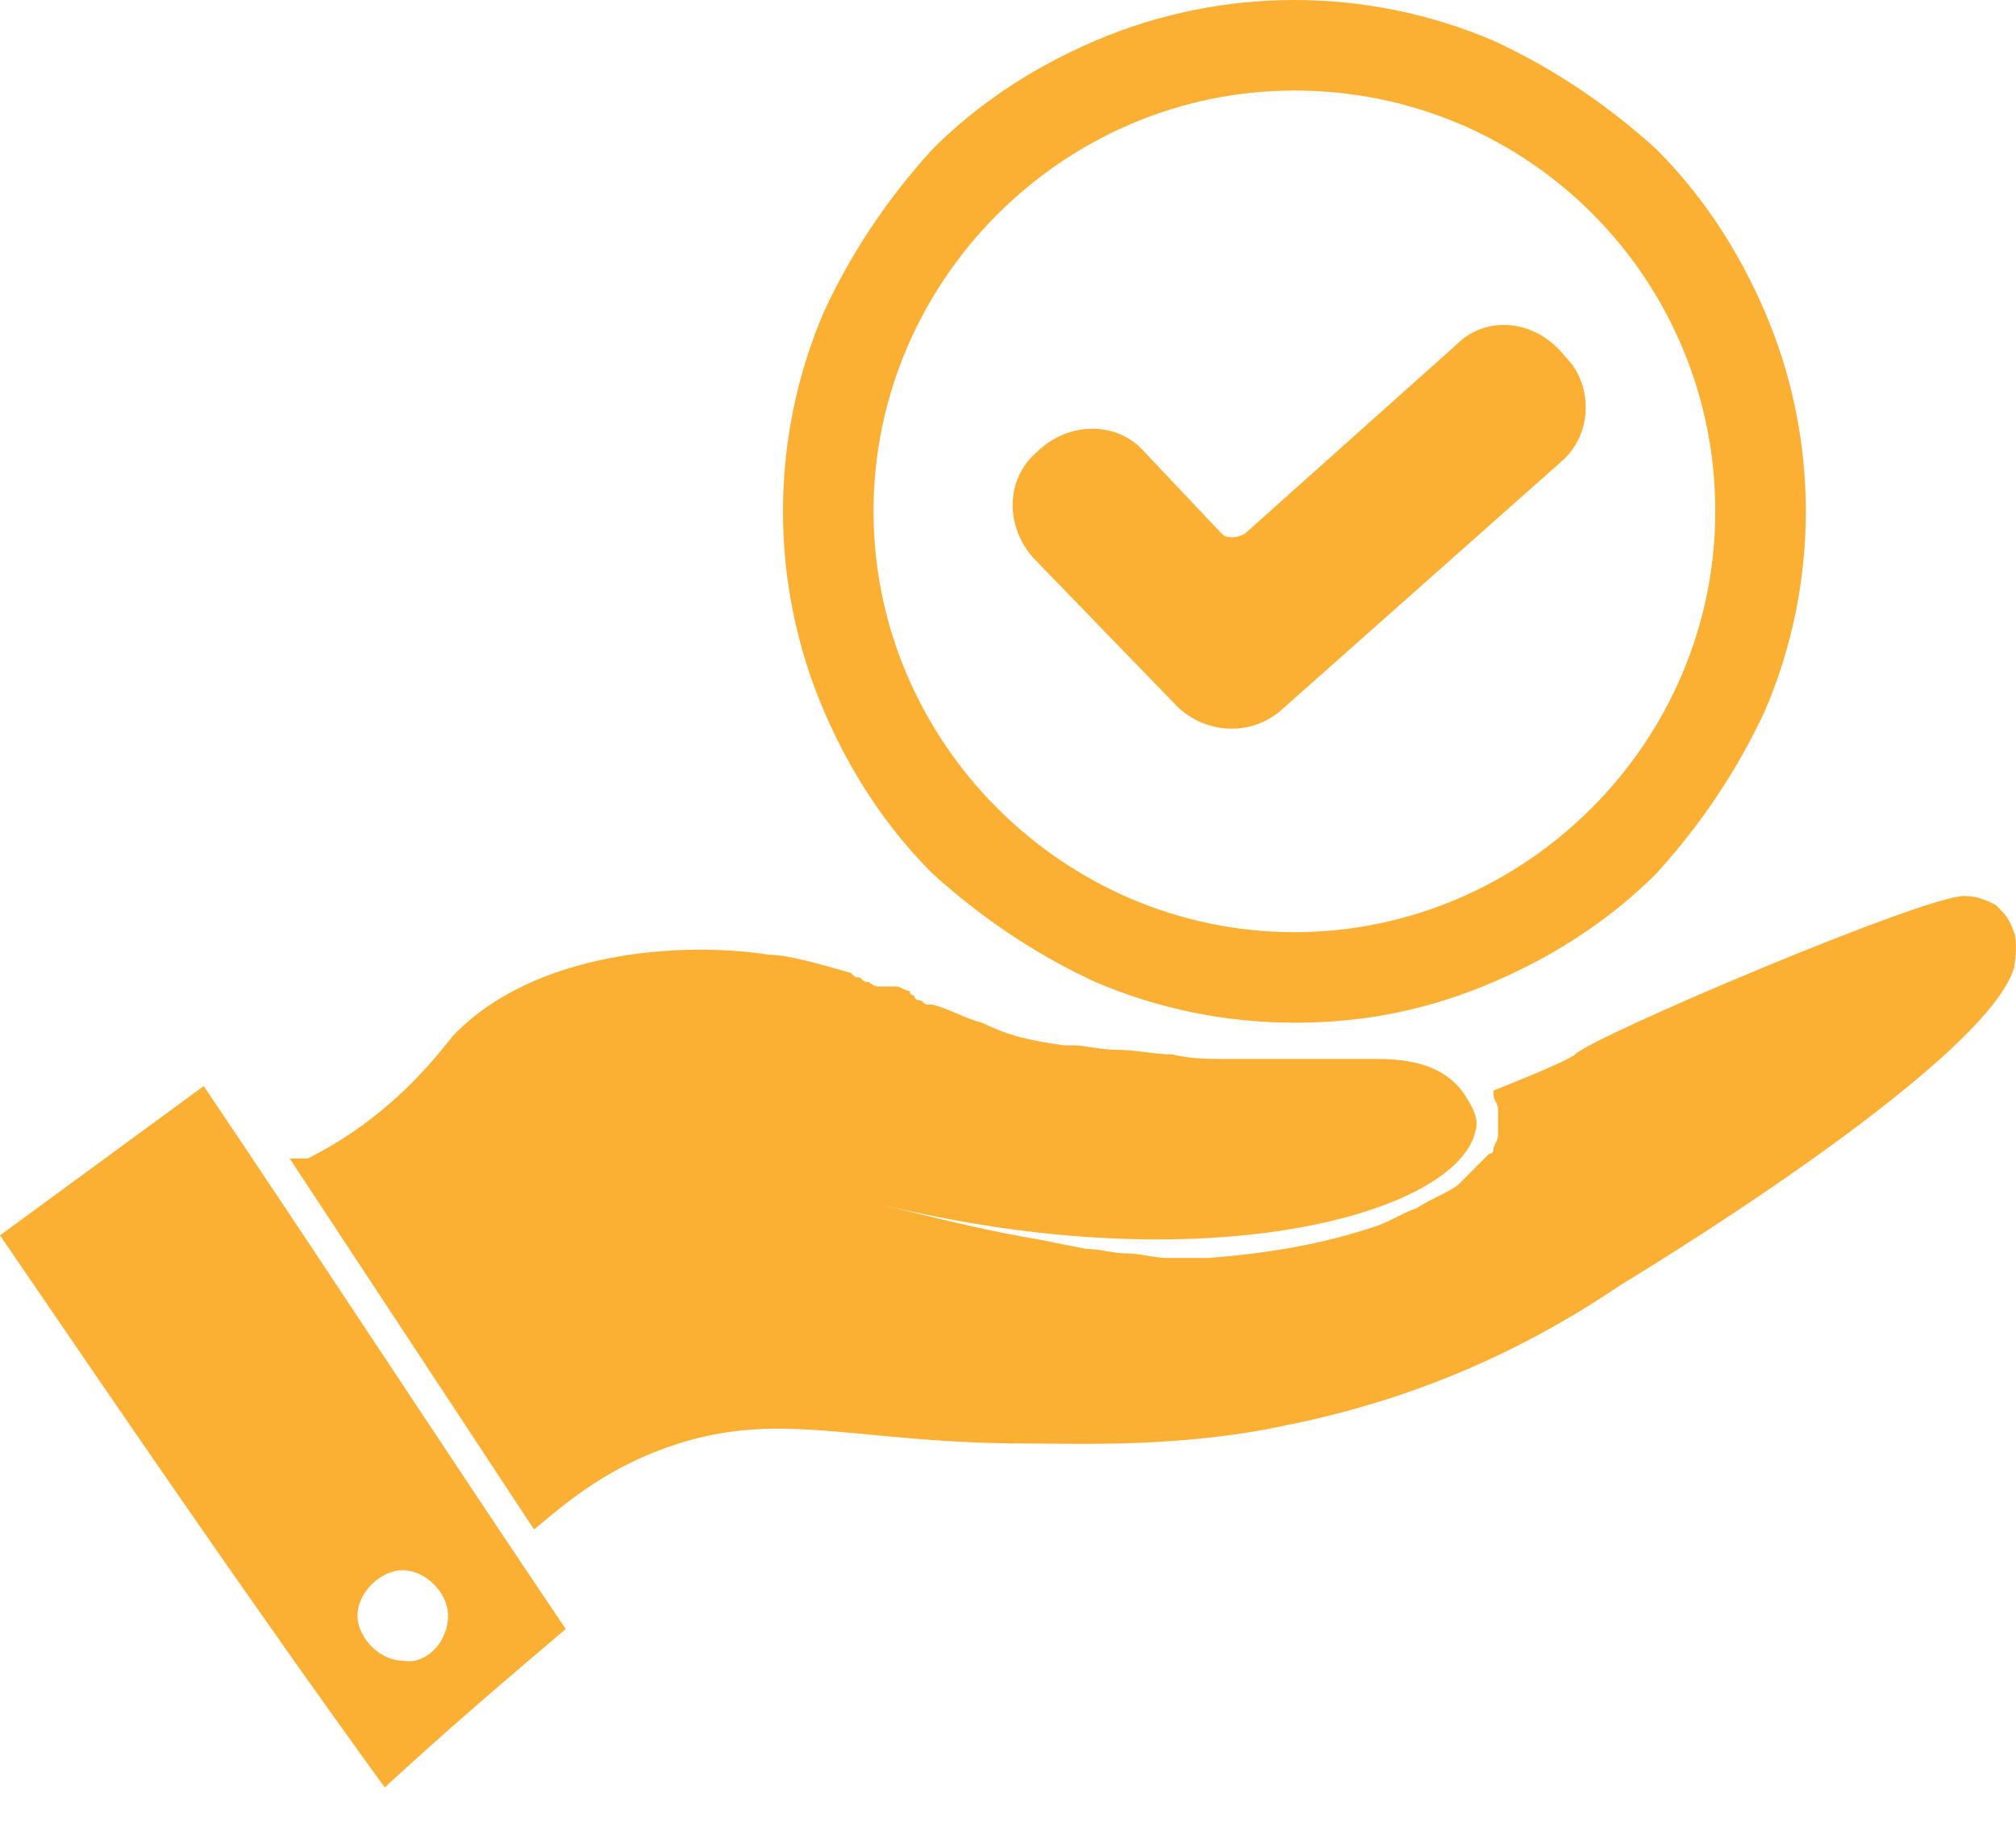
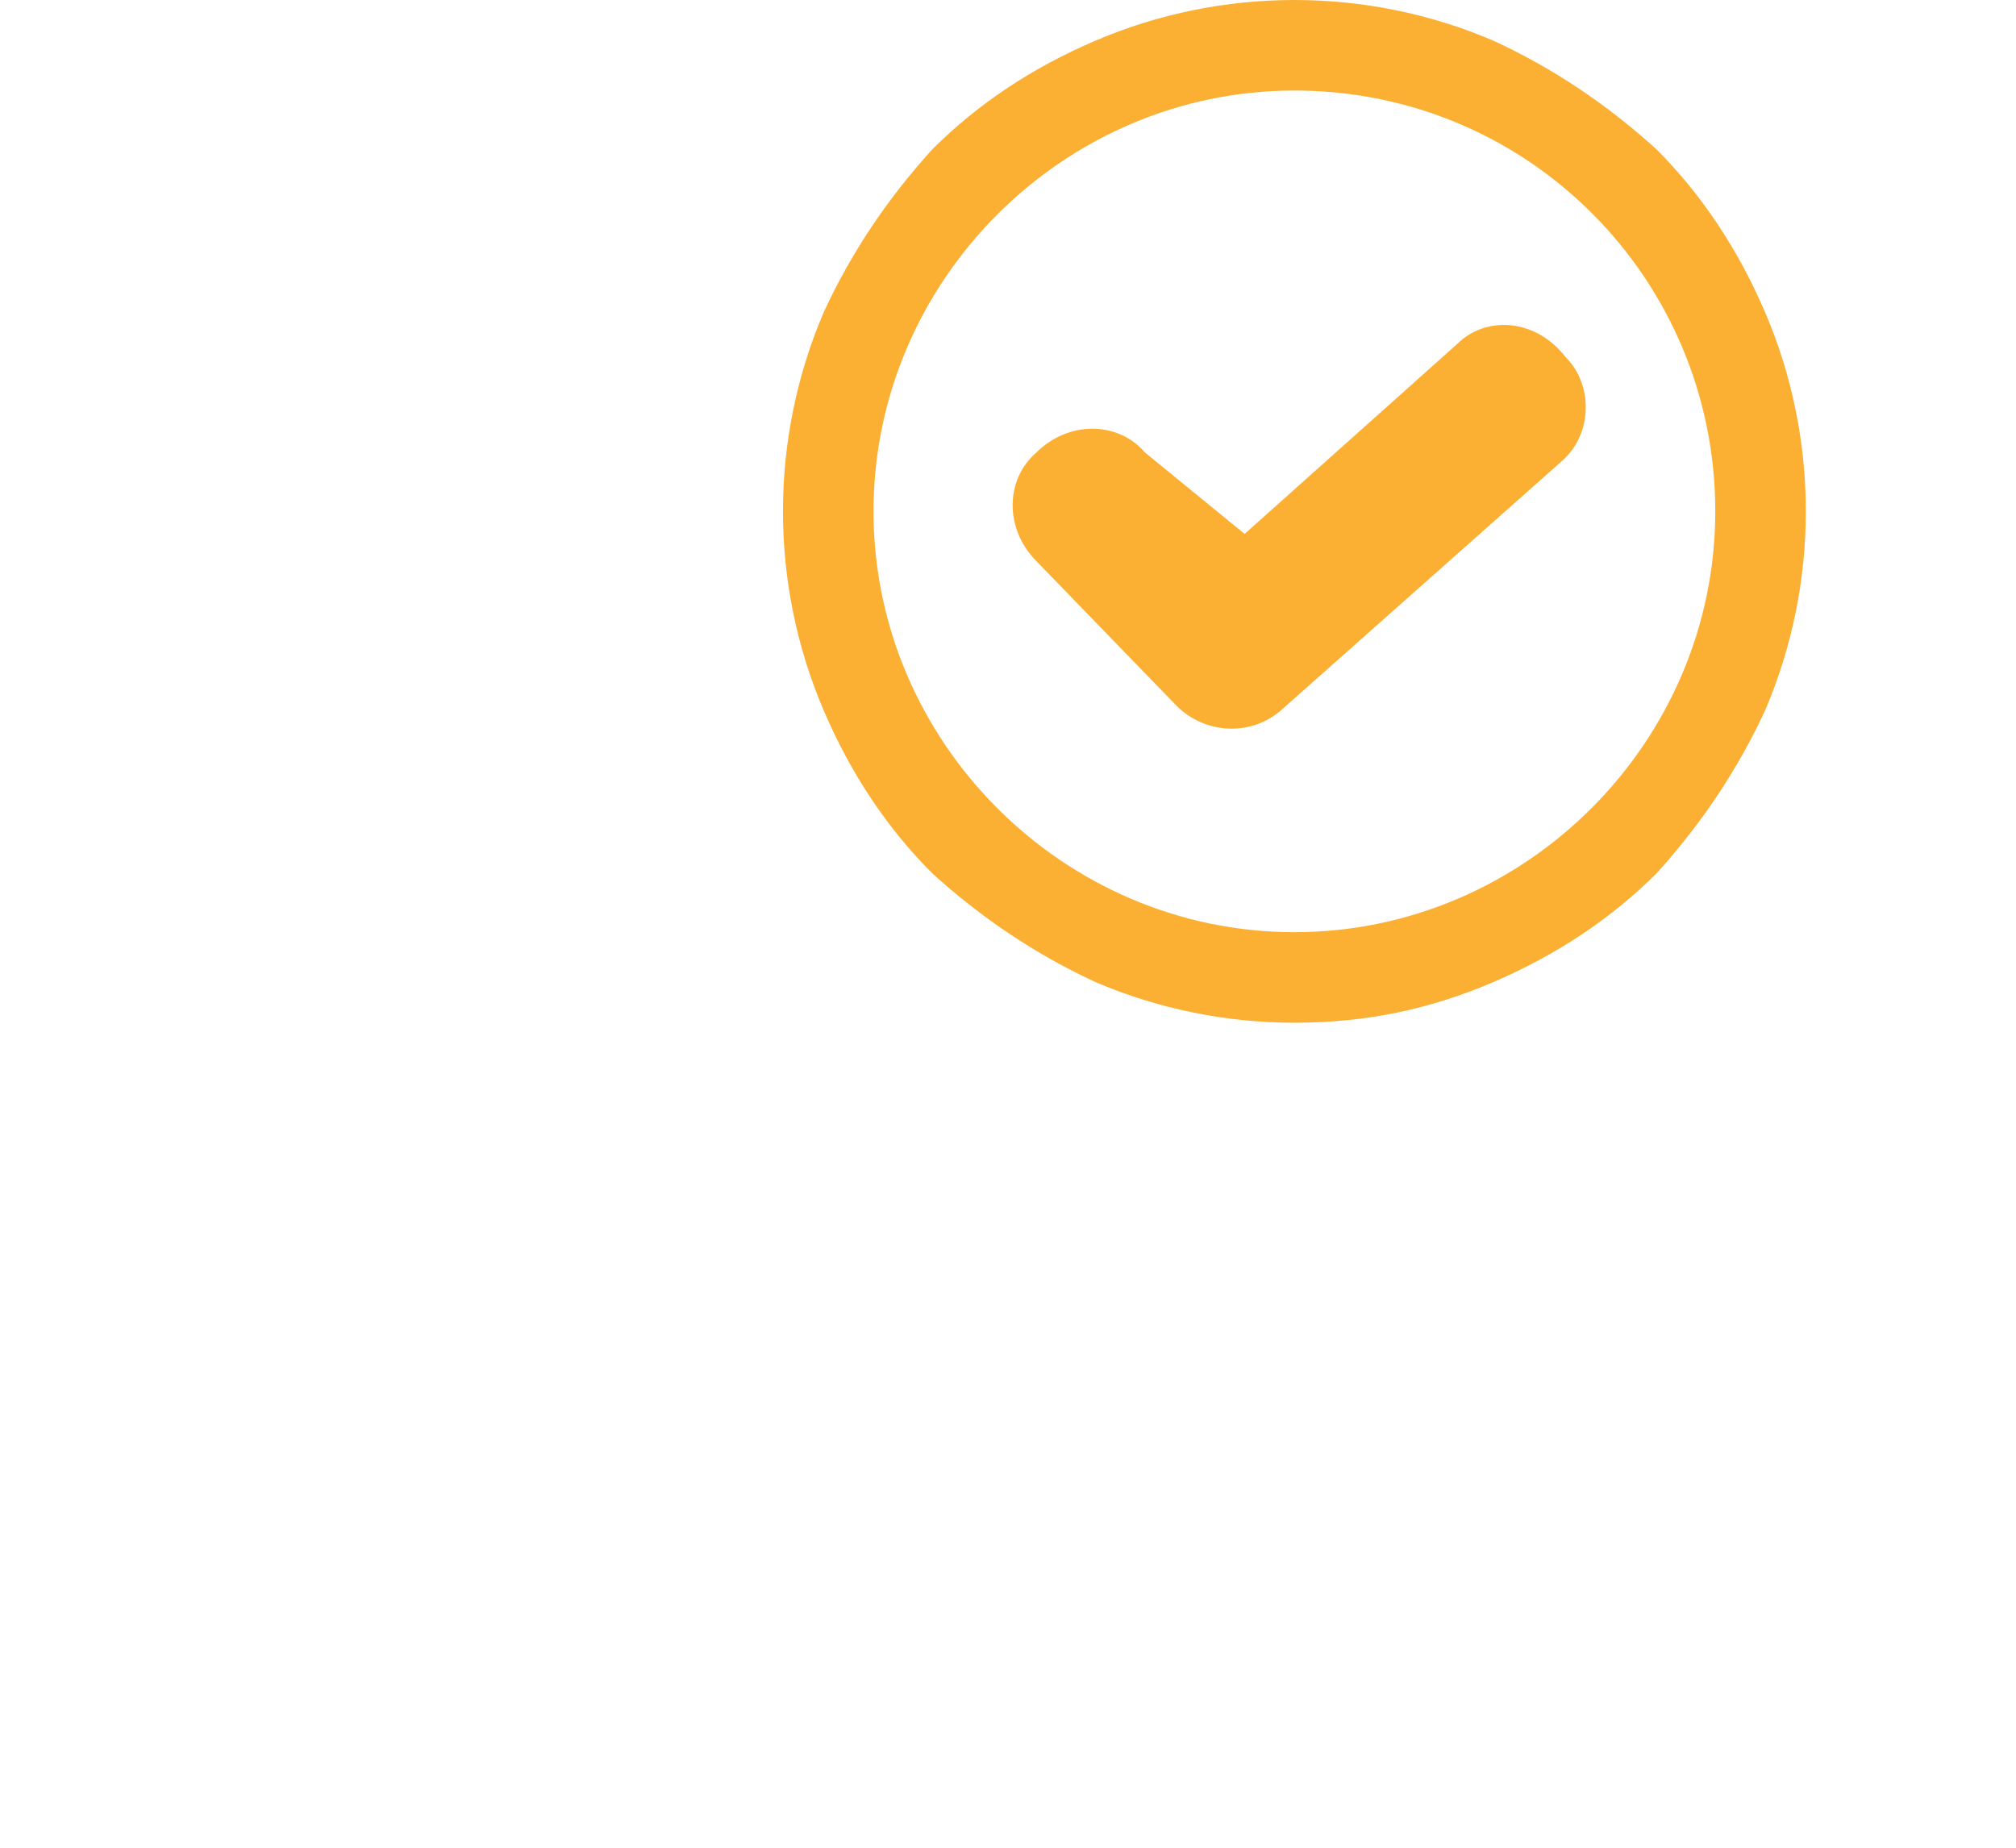
<svg xmlns="http://www.w3.org/2000/svg" width="24" height="22" viewBox="0 0 24 22" fill="none">
-   <path d="M23.976 11.099C23.922 10.937 23.868 10.883 23.761 10.776C23.653 10.722 23.545 10.668 23.383 10.668C22.898 10.668 18.965 12.338 18.75 12.554C18.696 12.608 18.319 12.769 17.78 12.985C17.78 12.985 17.78 12.985 17.78 13.039C17.78 13.092 17.834 13.146 17.834 13.2C17.834 13.254 17.834 13.308 17.834 13.416V13.47V13.524C17.834 13.577 17.78 13.631 17.78 13.685C17.78 13.685 17.78 13.739 17.726 13.739L17.672 13.793C17.618 13.847 17.618 13.847 17.564 13.901C17.511 13.955 17.511 13.955 17.457 14.008C17.403 14.062 17.403 14.062 17.349 14.116C17.187 14.224 17.026 14.278 16.864 14.386C16.702 14.44 16.541 14.547 16.379 14.601C15.733 14.817 15.086 14.924 14.386 14.978C14.224 14.978 14.062 14.978 13.901 14.978C13.739 14.978 13.578 14.924 13.416 14.924C13.254 14.924 13.092 14.87 12.931 14.87L12.662 14.817L12.392 14.763C11.746 14.655 11.099 14.493 10.453 14.332C14.386 15.302 17.349 14.44 17.564 13.47C17.618 13.308 17.511 13.146 17.403 12.985C17.187 12.715 16.864 12.608 16.379 12.608C16.325 12.608 16.218 12.608 16.164 12.608C16.11 12.608 16.056 12.608 16.056 12.608C15.787 12.608 15.517 12.608 15.194 12.608C15.14 12.608 15.086 12.608 15.032 12.608C14.924 12.608 14.817 12.608 14.709 12.608C14.655 12.608 14.601 12.608 14.547 12.608C14.386 12.608 14.17 12.608 13.955 12.554C13.739 12.554 13.524 12.5 13.308 12.5C13.092 12.5 12.931 12.446 12.769 12.446C12.715 12.446 12.662 12.446 12.662 12.446C12.284 12.392 12.015 12.338 11.692 12.177C11.476 12.123 11.315 12.015 11.099 11.961C11.099 11.961 11.099 11.961 11.045 11.961C10.991 11.961 10.991 11.907 10.937 11.907C10.937 11.907 10.883 11.907 10.883 11.853C10.883 11.853 10.83 11.853 10.83 11.799C10.776 11.799 10.722 11.745 10.668 11.745H10.614C10.614 11.745 10.614 11.745 10.56 11.745H10.506C10.506 11.745 10.506 11.745 10.453 11.745C10.399 11.745 10.345 11.692 10.345 11.692C10.291 11.692 10.291 11.692 10.237 11.638C10.183 11.638 10.183 11.638 10.129 11.584C9.752 11.476 9.375 11.368 9.159 11.368C8.136 11.207 6.358 11.315 5.388 12.338C5.172 12.608 4.634 13.308 3.664 13.793C3.502 13.793 3.448 13.793 3.448 13.793L6.358 18.211C6.681 17.942 7.166 17.511 7.92 17.241C9.267 16.756 10.129 17.187 12.23 17.187C12.823 17.187 14.062 17.241 15.302 16.972C16.379 16.756 17.78 16.325 19.289 15.302C19.289 15.302 23.599 12.715 23.976 11.53C24.03 11.207 23.976 11.099 23.976 11.099Z" fill="#FBB034" />
-   <path d="M2.425 12.931L0 14.709C1.509 16.918 3.017 19.127 4.58 21.282C5.28 20.635 6.034 19.989 6.735 19.396C5.28 17.241 3.879 15.086 2.425 12.931ZM4.795 19.773C4.526 19.773 4.256 19.504 4.256 19.235C4.256 18.965 4.526 18.696 4.795 18.696C5.065 18.696 5.334 18.965 5.334 19.235C5.334 19.558 5.065 19.827 4.795 19.773Z" fill="#FBB034" />
-   <path d="M17.349 4.094L14.817 6.357C14.709 6.411 14.601 6.411 14.547 6.357L13.631 5.388C13.308 5.01 12.715 5.01 12.338 5.388C11.961 5.711 11.961 6.303 12.338 6.681L14.008 8.405C14.332 8.728 14.871 8.782 15.248 8.459L18.588 5.495C18.965 5.172 18.965 4.579 18.642 4.256C18.265 3.771 17.672 3.771 17.349 4.094Z" fill="#FBB034" />
+   <path d="M17.349 4.094L14.817 6.357L13.631 5.388C13.308 5.01 12.715 5.01 12.338 5.388C11.961 5.711 11.961 6.303 12.338 6.681L14.008 8.405C14.332 8.728 14.871 8.782 15.248 8.459L18.588 5.495C18.965 5.172 18.965 4.579 18.642 4.256C18.265 3.771 17.672 3.771 17.349 4.094Z" fill="#FBB034" />
  <path d="M15.409 12.177C14.601 12.177 13.793 12.015 13.039 11.692C12.338 11.368 11.692 10.937 11.099 10.399C10.56 9.86 10.129 9.213 9.806 8.459C9.483 7.705 9.321 6.896 9.321 6.088C9.321 5.28 9.483 4.472 9.806 3.718C10.129 3.017 10.56 2.371 11.099 1.778C11.638 1.239 12.284 0.808 13.039 0.485C13.793 0.162 14.601 0 15.409 0C16.218 0 17.026 0.162 17.78 0.485C18.48 0.808 19.127 1.239 19.72 1.778C20.258 2.317 20.689 2.963 21.013 3.718C21.336 4.472 21.498 5.28 21.498 6.088C21.498 6.896 21.336 7.705 21.013 8.459C20.689 9.159 20.258 9.806 19.72 10.399C19.181 10.937 18.534 11.368 17.78 11.692C17.026 12.015 16.271 12.177 15.409 12.177ZM15.409 1.078C12.662 1.078 10.399 3.34 10.399 6.088C10.399 8.836 12.662 11.099 15.409 11.099C18.157 11.099 20.42 8.836 20.42 6.088C20.42 3.34 18.211 1.078 15.409 1.078Z" fill="#FBB034" />
</svg>